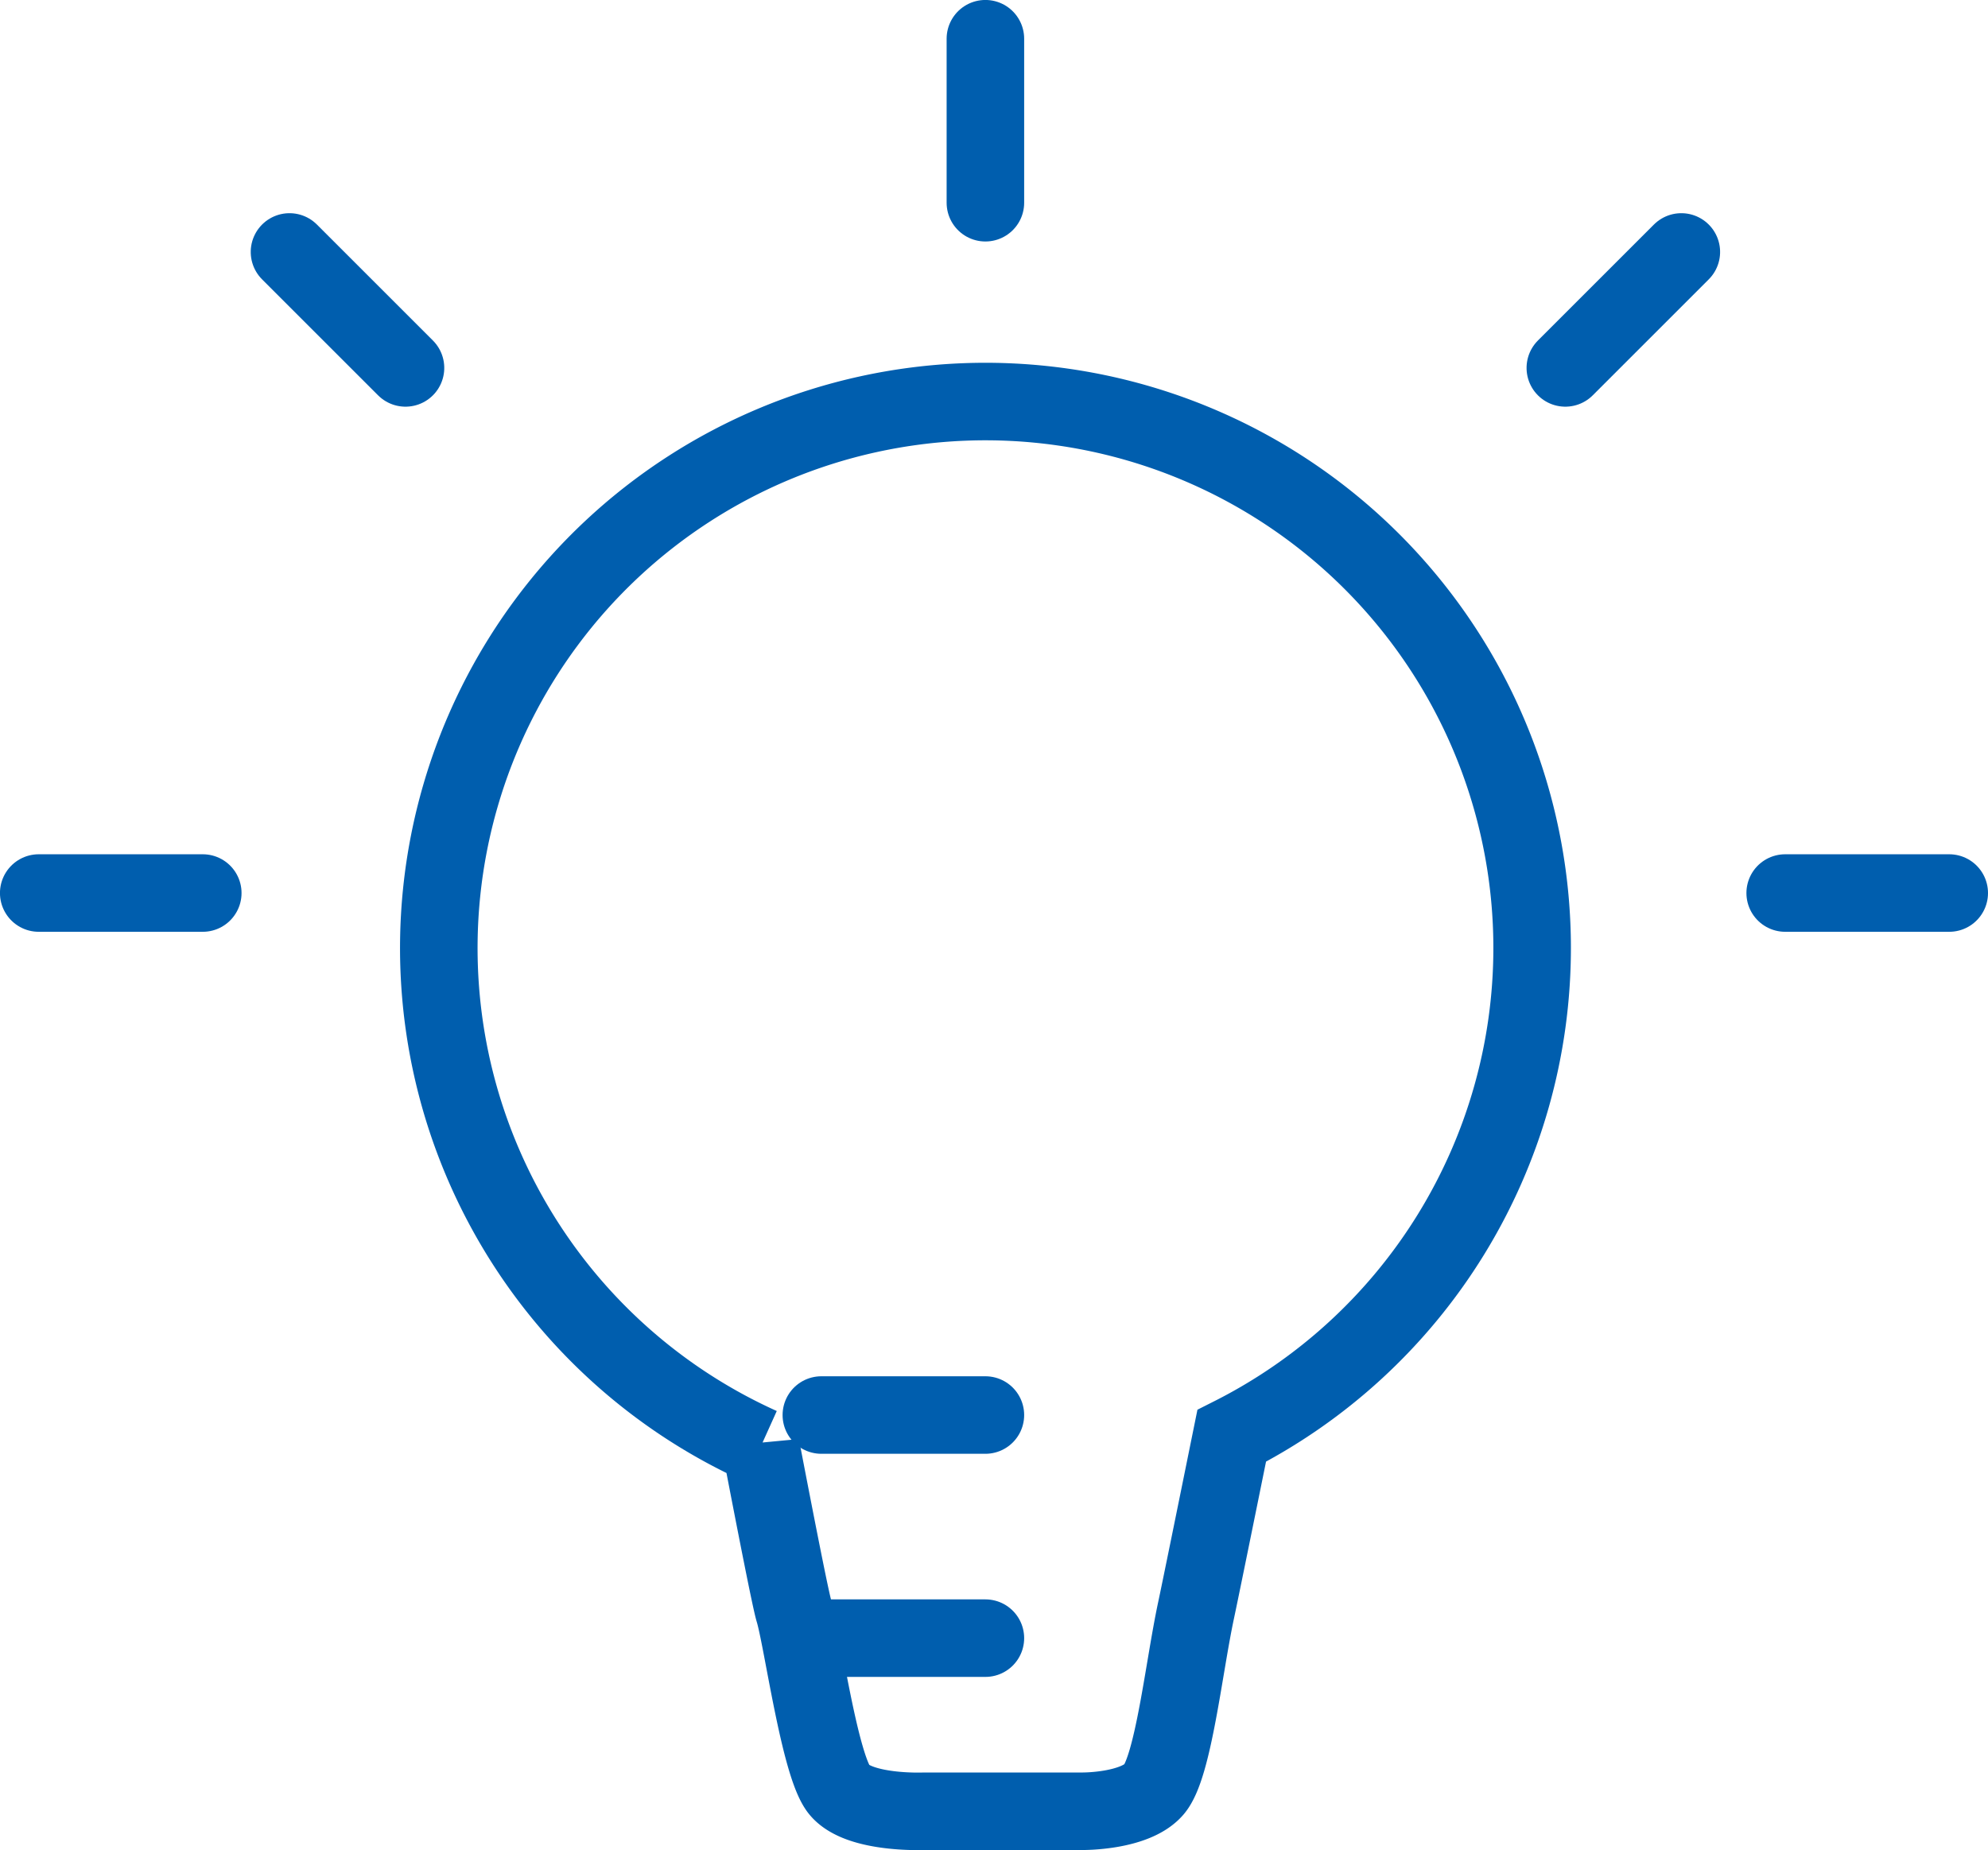
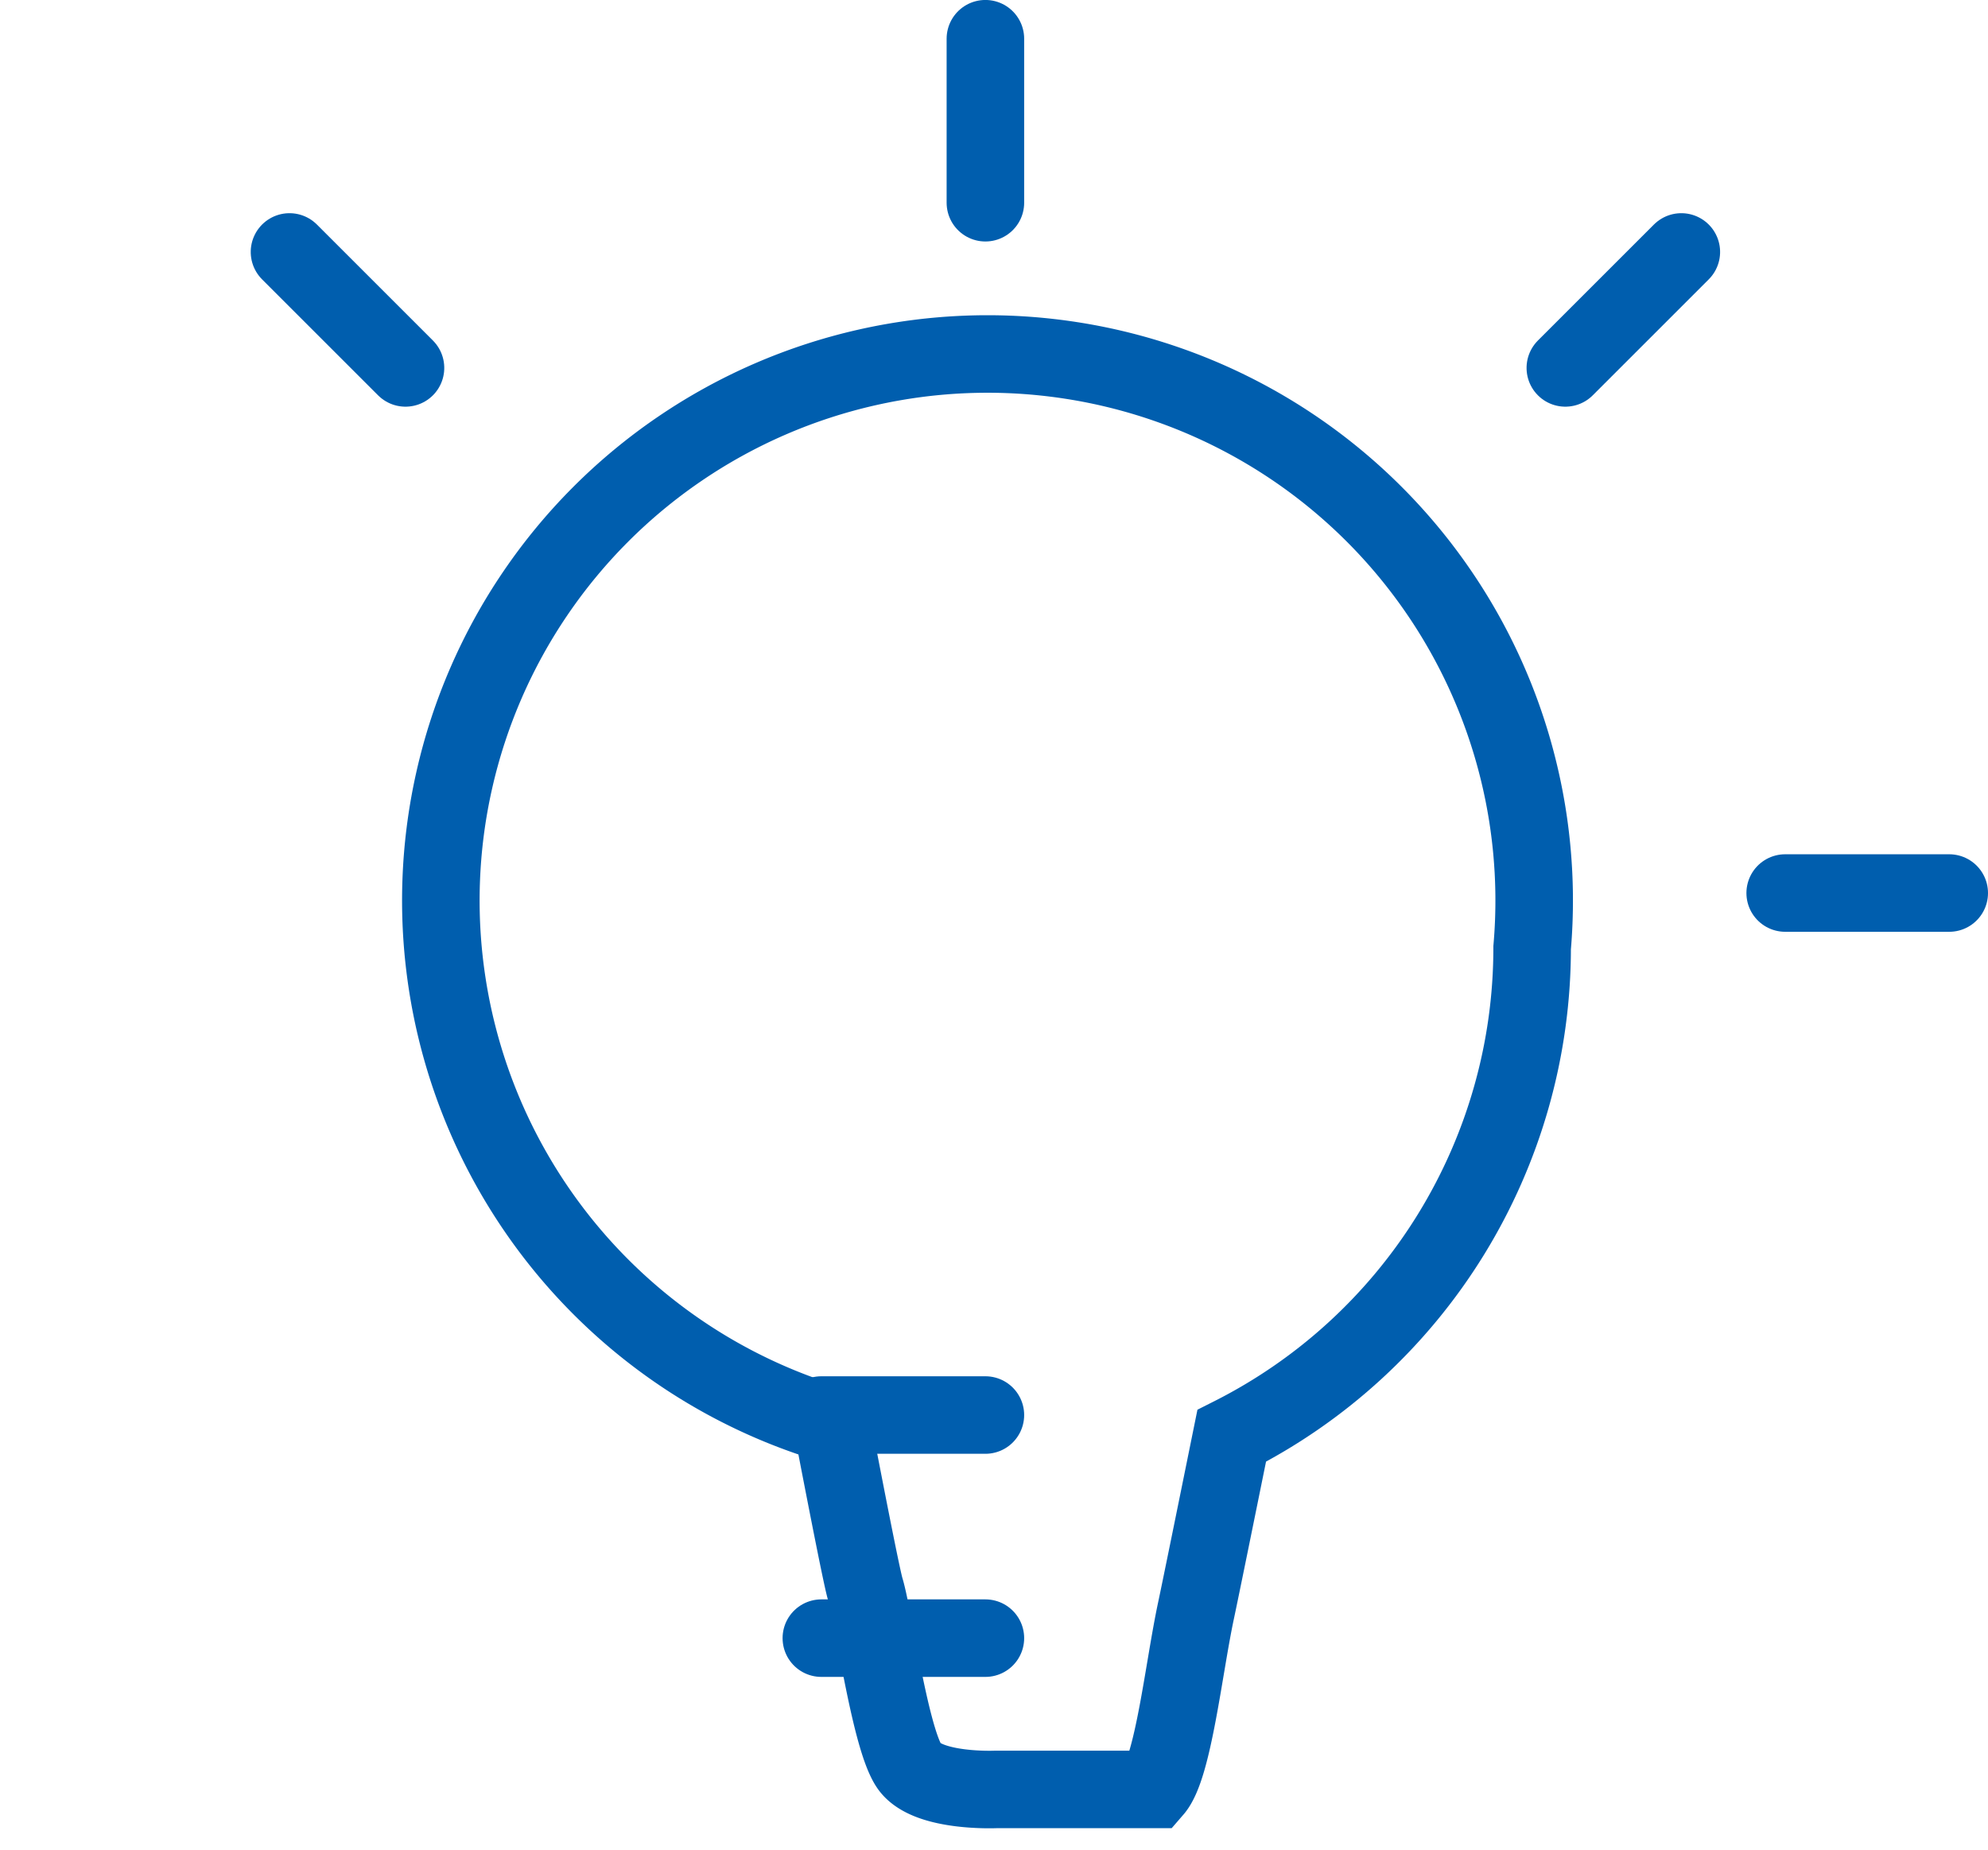
<svg xmlns="http://www.w3.org/2000/svg" width="51.276" height="47.733" viewBox="0 0 51.276 47.733">
  <g transform="translate(59.261 58.294) rotate(180)">
-     <path d="M0,22.279A14.1,14.1,0,0,1,7.749,9.685c.437-2.155.81-3.99.921-4.51.314-1.47.586-4.038,1.084-4.612S11.593,0,11.593,0h4.083s1.693-.075,2.2.56.943,3.888,1.165,4.612c.079.26.432,2.049.853,4.242A14.1,14.1,0,1,1,0,22.279Z" transform="translate(19.743 11.566)" fill="none" stroke="#005eae" stroke-linecap="round" stroke-width="2" />
+     <path d="M0,22.279A14.1,14.1,0,0,1,7.749,9.685c.437-2.155.81-3.99.921-4.51.314-1.47.586-4.038,1.084-4.612h4.083s1.693-.075,2.2.56.943,3.888,1.165,4.612c.079.26.432,2.049.853,4.242A14.1,14.1,0,1,1,0,22.279Z" transform="translate(19.743 11.566)" fill="none" stroke="#005eae" stroke-linecap="round" stroke-width="2" />
    <line x2="4.231" transform="translate(8.985 35.255)" fill="none" stroke="#005eae" stroke-linecap="round" stroke-width="2" />
    <line x2="4.231" transform="translate(15.895 51.794) rotate(-45)" fill="none" stroke="#005eae" stroke-linecap="round" stroke-width="2" />
    <line x2="4.231" transform="translate(51.794 51.794) rotate(-135)" fill="none" stroke="#005eae" stroke-linecap="round" stroke-width="2" />
-     <line x2="4.231" transform="translate(54.031 35.255)" fill="none" stroke="#005eae" stroke-linecap="round" stroke-width="2" />
    <line x2="4.231" transform="translate(33.845 16.032)" fill="none" stroke="#005eae" stroke-linecap="round" stroke-width="2" />
    <line x2="4.231" transform="translate(33.845 21.788)" fill="none" stroke="#005eae" stroke-linecap="round" stroke-width="2" />
    <line y2="4.231" transform="translate(33.845 53.064)" fill="none" stroke="#005eae" stroke-linecap="round" stroke-width="2" />
  </g>
</svg>